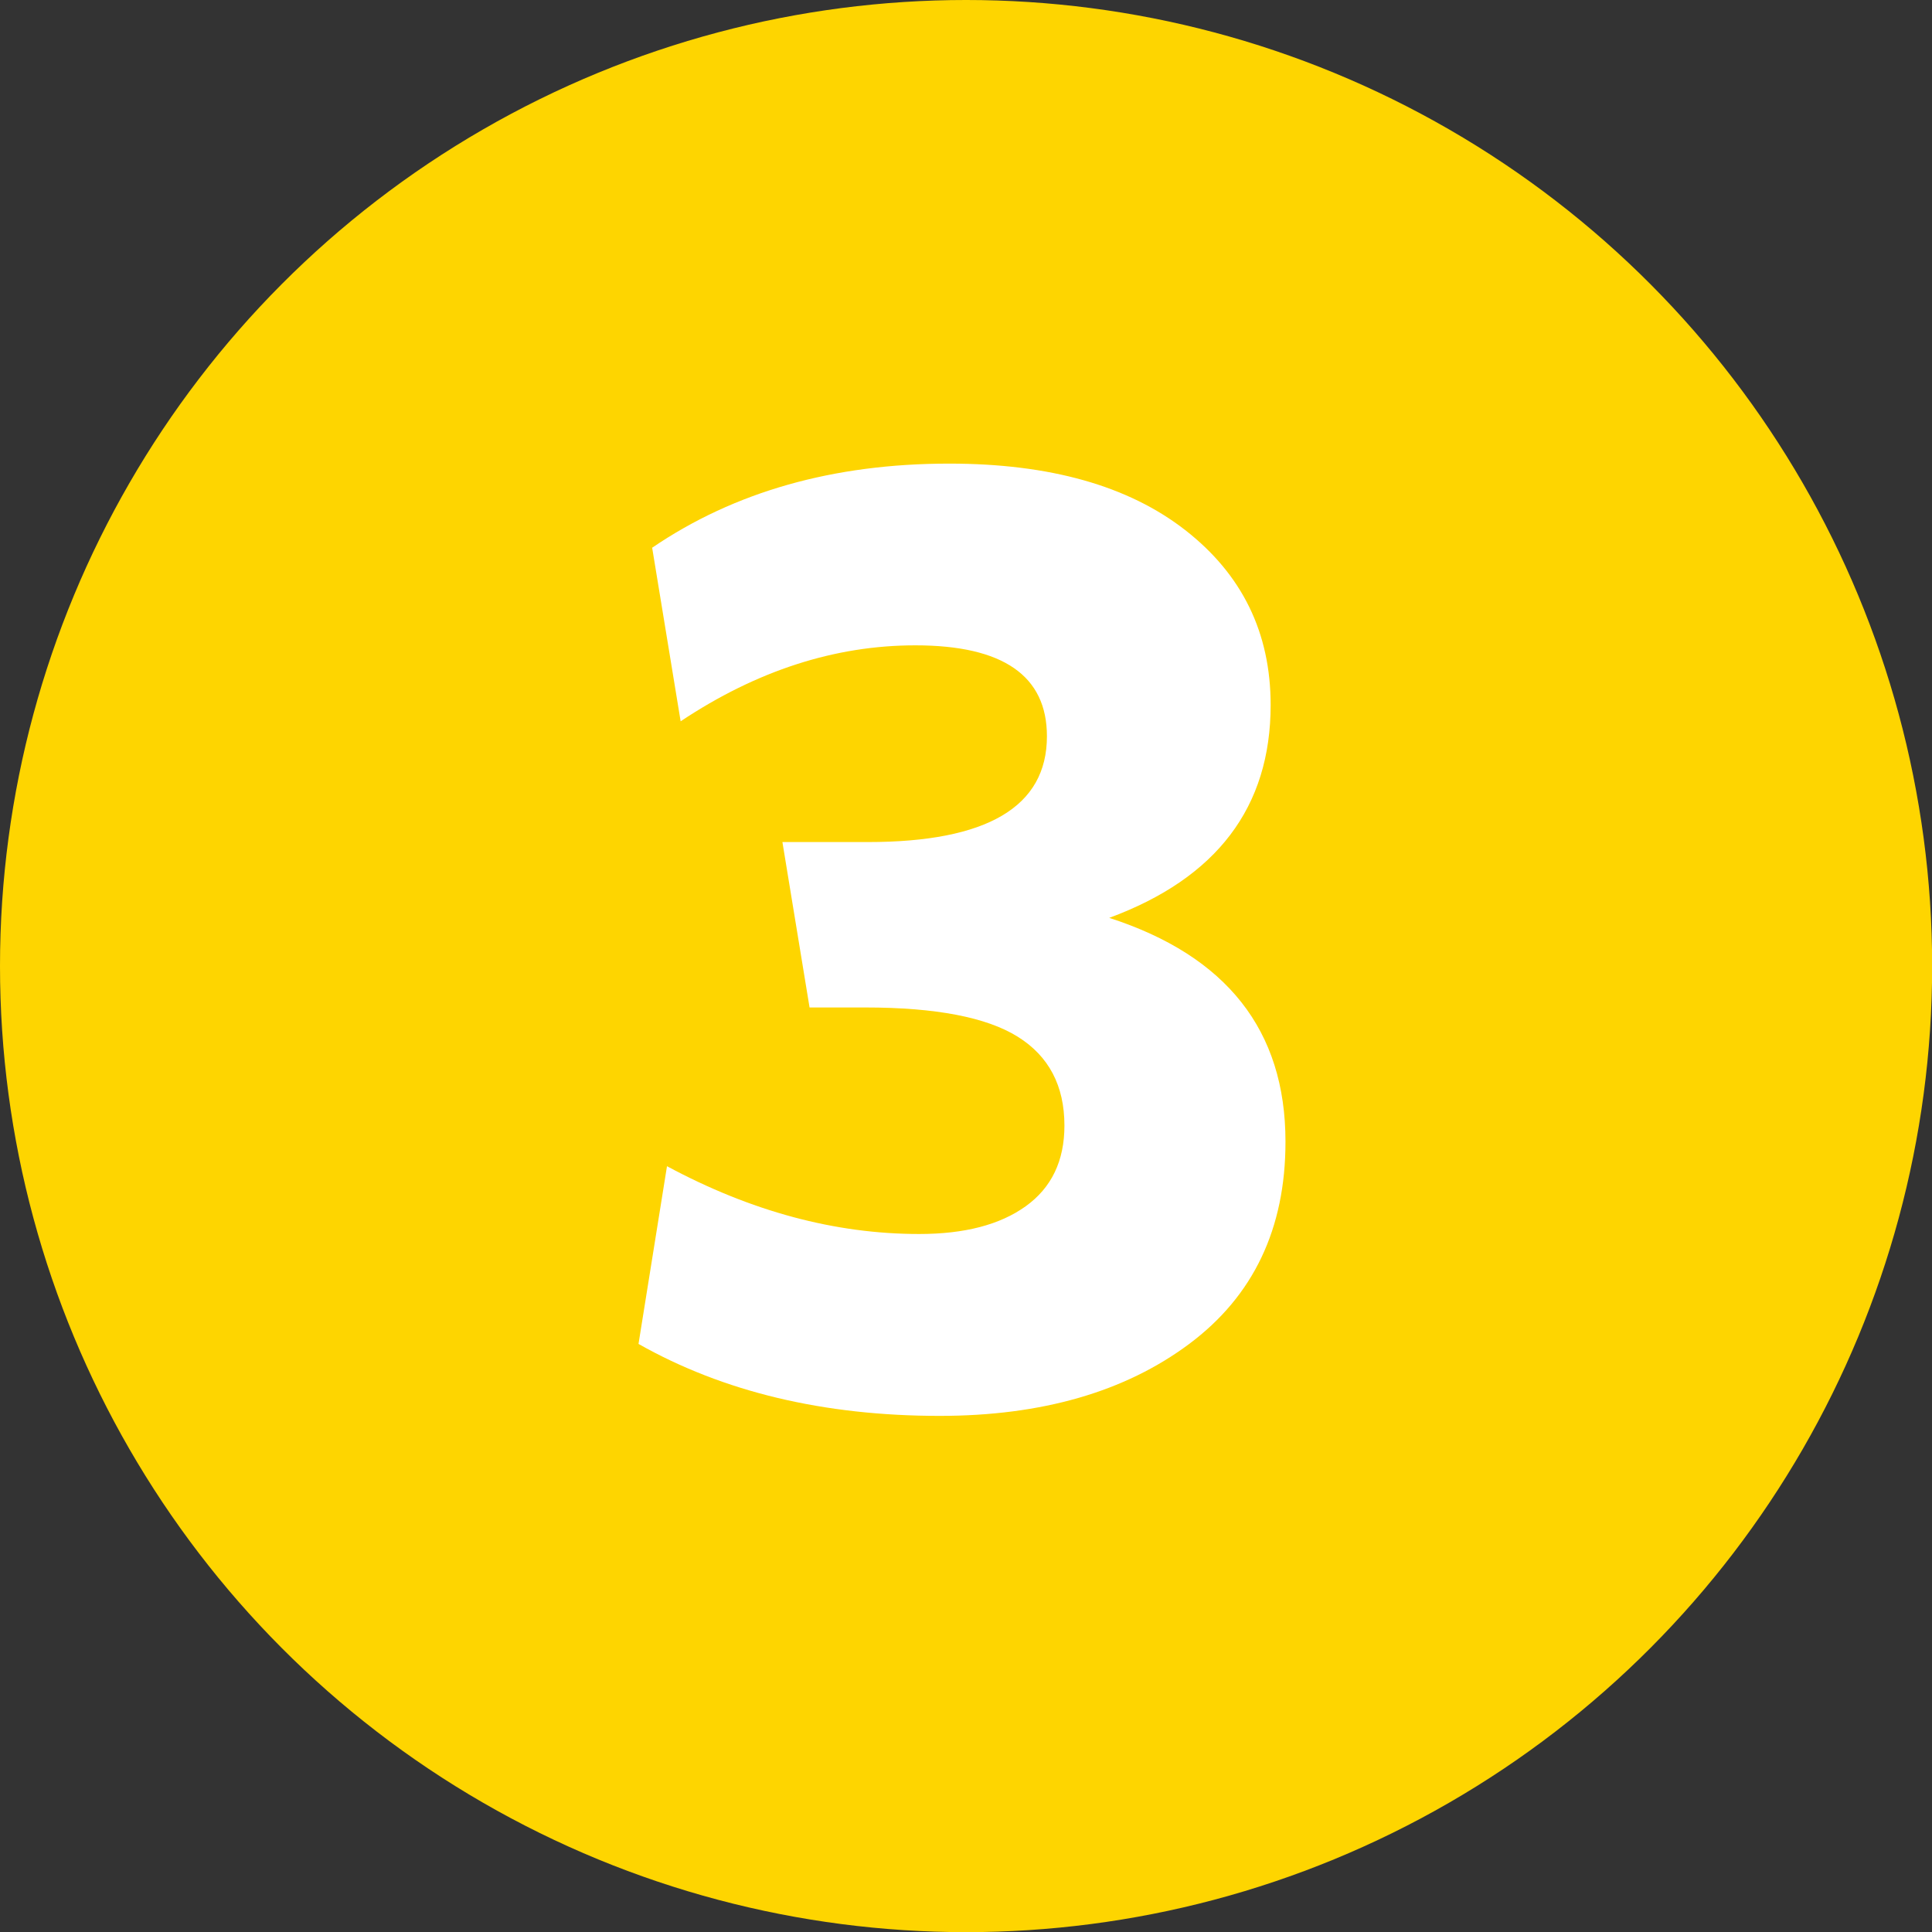
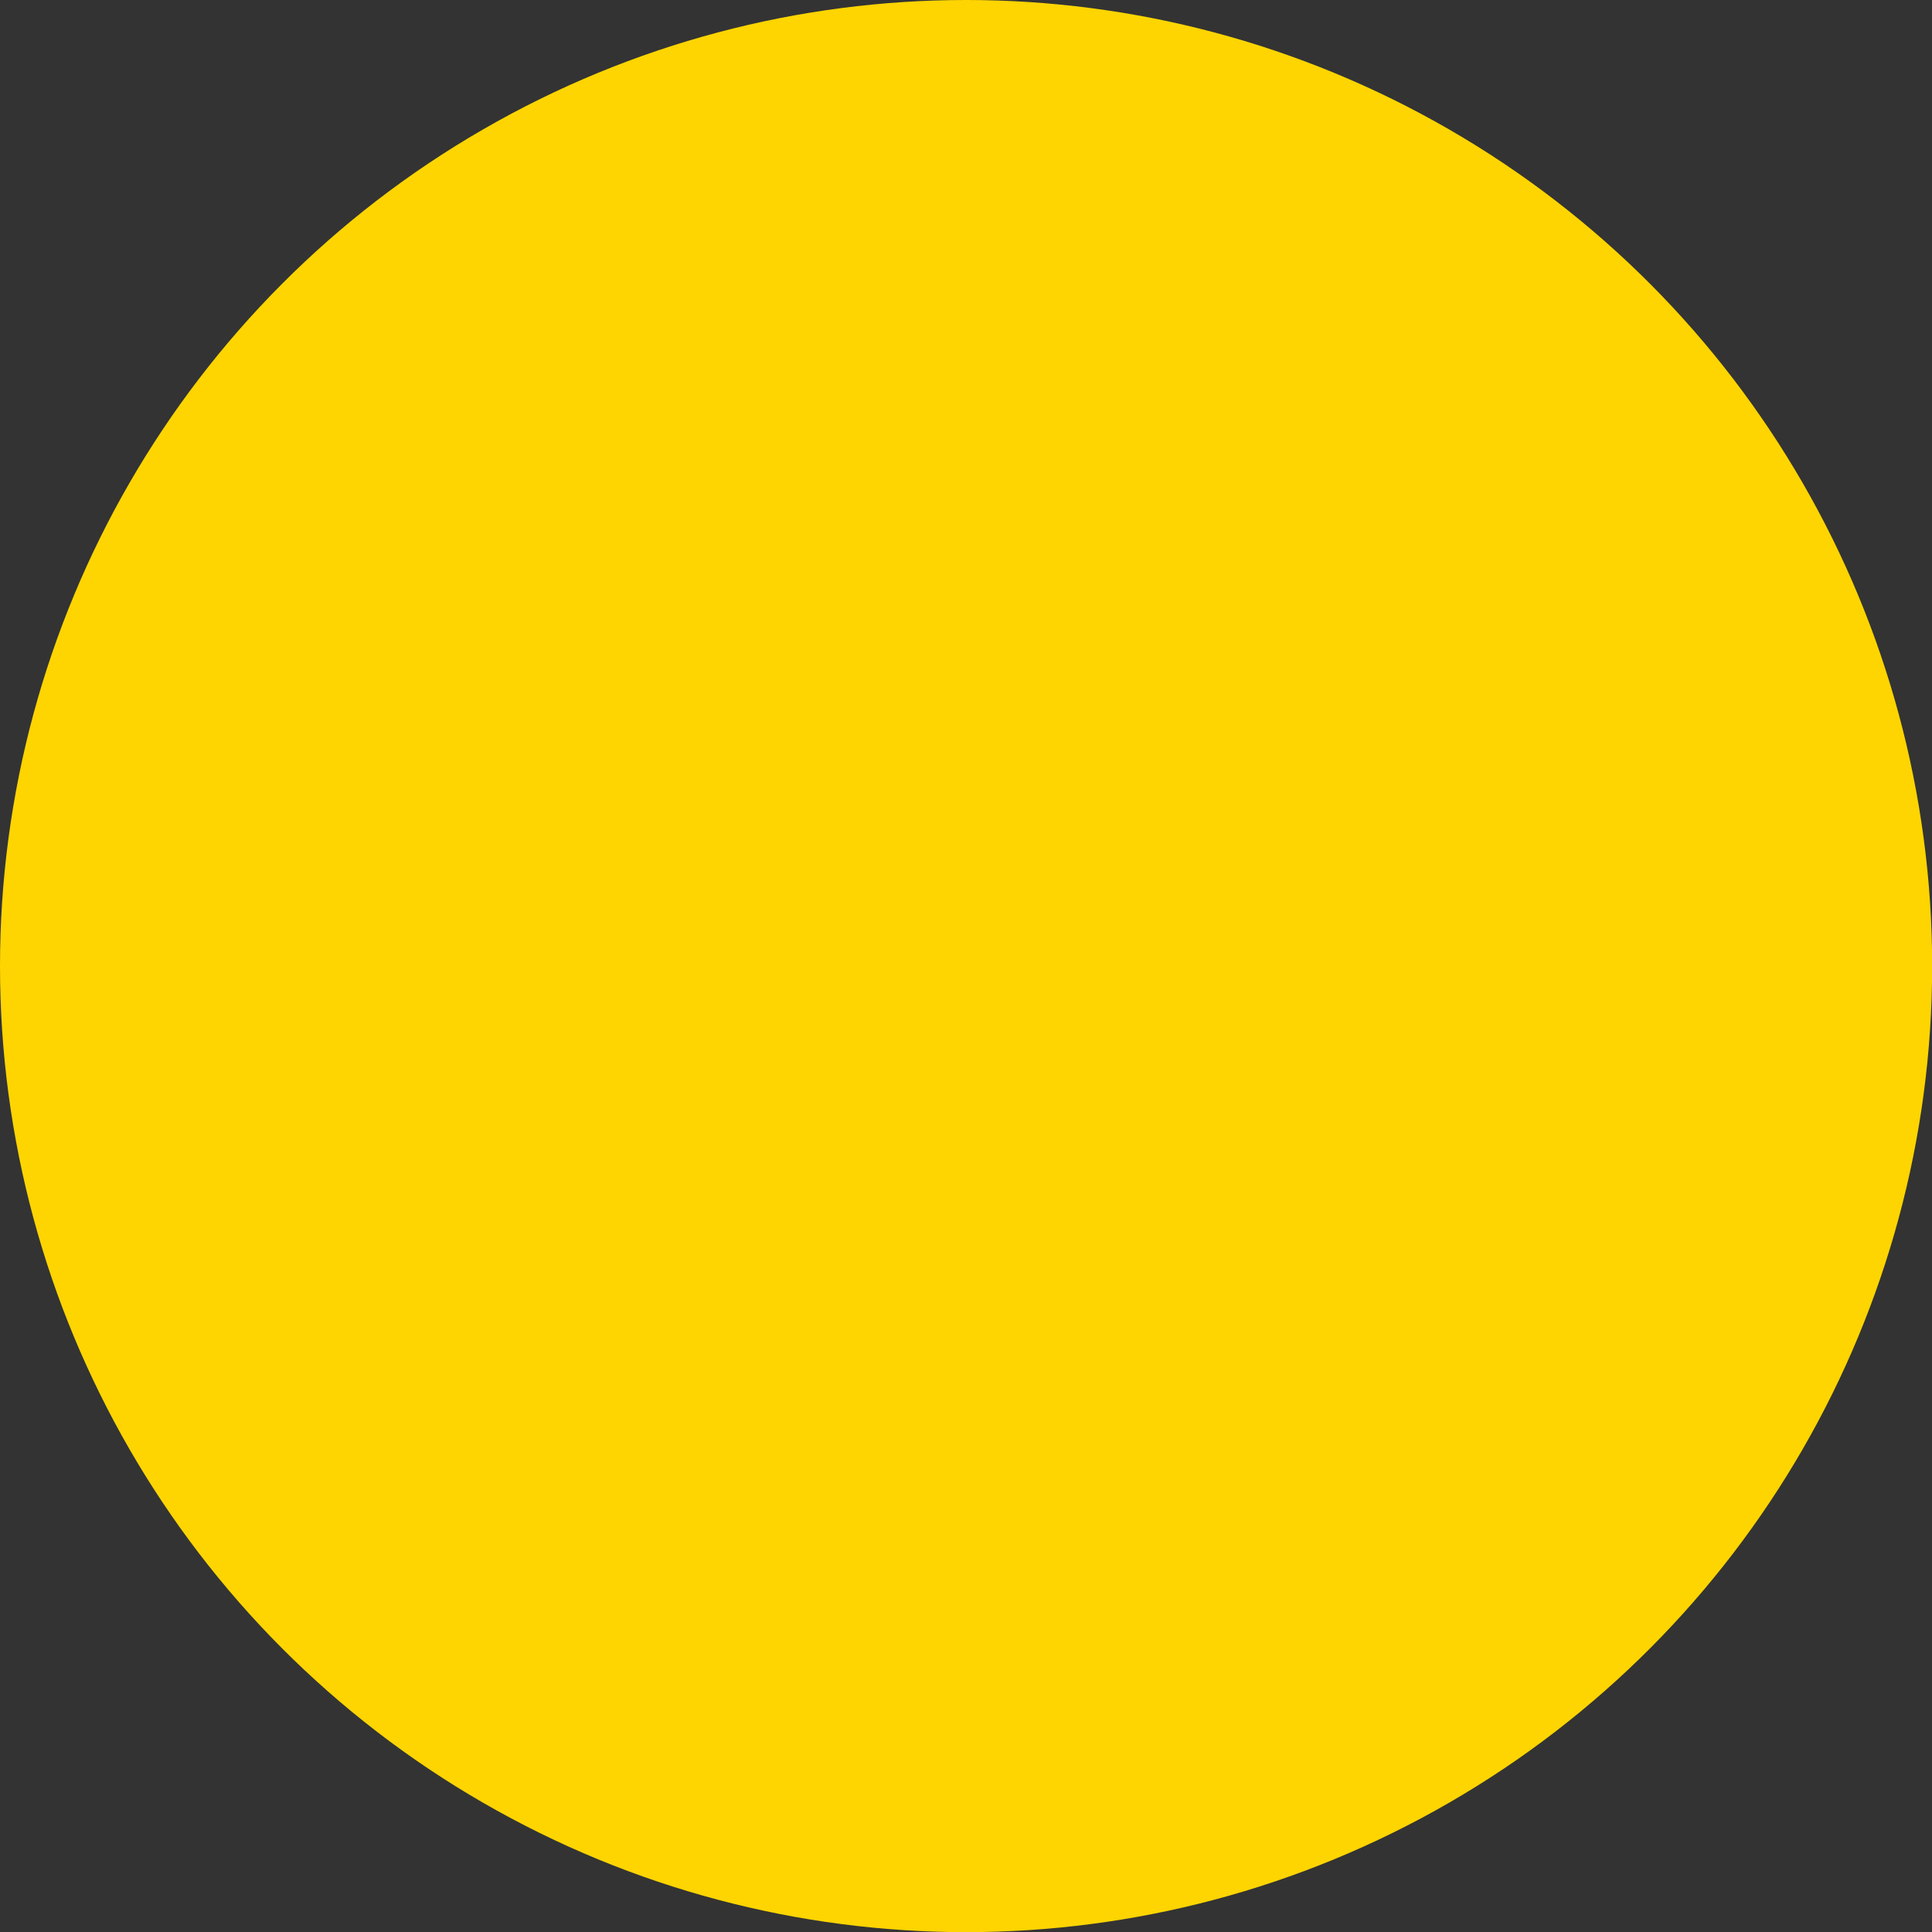
<svg xmlns="http://www.w3.org/2000/svg" id="Layer_1" viewBox="0 0 130.23 130.23">
  <rect x="0" y="0" width="130.23" height="130.23" fill="#333333" stroke="none" />
  <defs>
    <style>.cls-1{fill:#fff;}.cls-2{fill:#fed500;}</style>
  </defs>
  <circle class="cls-2" cx="65.12" cy="65.12" r="65.12" />
-   <path class="cls-1" d="m86.65,76.97c0,5.85-2.16,10.39-6.49,13.62-4.33,3.23-9.94,4.85-16.82,4.85-7.8,0-14.57-1.61-20.3-4.85l1.92-11.98c5.67,3.05,11.34,4.57,17,4.57,3.05,0,5.44-.62,7.18-1.87,1.74-1.25,2.61-3.06,2.61-5.44,0-2.68-1.05-4.68-3.15-5.99-2.1-1.31-5.53-1.97-10.28-1.97h-3.75l-1.83-11.15h5.76c8.04,0,12.07-2.38,12.07-7.13,0-4.08-2.96-6.13-8.87-6.13-5.43,0-10.7,1.71-15.82,5.12l-1.92-11.7c5.55-3.78,12.22-5.67,20.02-5.67,6.77,0,12.07,1.49,15.91,4.48,3.84,2.99,5.76,6.92,5.76,11.79,0,6.89-3.63,11.67-10.88,14.35,7.92,2.56,11.88,7.59,11.88,15.08Z" />
</svg>